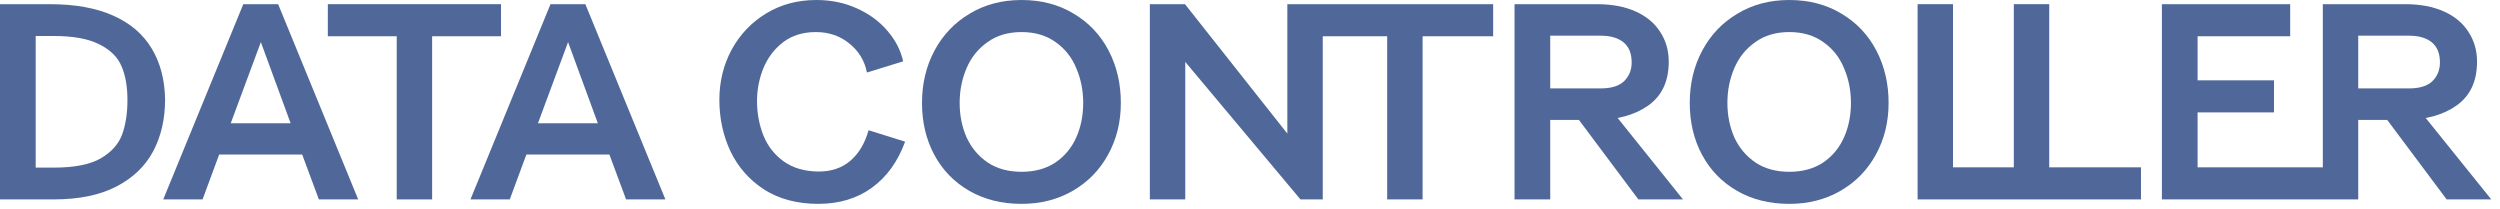
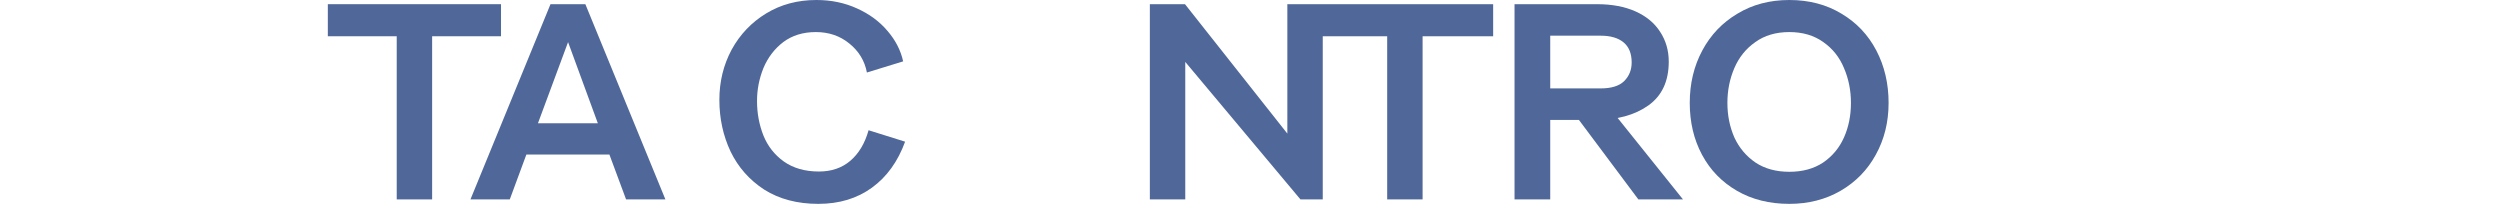
<svg xmlns="http://www.w3.org/2000/svg" width="251" height="21" viewBox="0 0 251 21" fill="none">
-   <path d="M0 0.42H5.012C7.532 0.42 9.651 0.803 11.368 1.568C13.085 2.333 14.373 3.435 15.232 4.872C16.091 6.291 16.539 7.989 16.576 9.968C16.576 11.947 16.175 13.692 15.372 15.204C14.569 16.697 13.337 17.873 11.676 18.732C10.015 19.591 7.924 20.02 5.404 20.02H0V0.42ZM5.432 16.828C7.467 16.828 9.025 16.52 10.108 15.904C11.191 15.269 11.909 14.467 12.264 13.496C12.619 12.507 12.796 11.359 12.796 10.052C12.796 8.708 12.6 7.579 12.208 6.664C11.816 5.731 11.069 4.993 9.968 4.452C8.885 3.892 7.345 3.612 5.348 3.612H3.584V16.828H5.432Z" fill="#506899" />
-   <path d="M24.426 0.42H27.926L35.962 20.02H32.014L29.662 13.692L26.19 4.228L22.802 13.356L20.338 20.02H16.39L24.426 0.42ZM20.506 12.376H31.734V15.512H20.506V12.376Z" fill="#506899" />
  <path d="M39.83 3.64H32.914V0.42H50.302V3.64H43.386V20.02H39.83V3.64Z" fill="#506899" />
  <path d="M55.27 0.42H58.77L66.806 20.02H62.858L60.506 13.692L57.034 4.228L53.646 13.356L51.182 20.02H47.234L55.27 0.42ZM51.35 12.376H62.578V15.512H51.35V12.376Z" fill="#506899" />
  <path d="M82.165 20.468C80.056 20.468 78.245 19.992 76.733 19.04C75.24 18.069 74.111 16.791 73.345 15.204C72.599 13.617 72.225 11.891 72.225 10.024C72.225 8.195 72.636 6.515 73.457 4.984C74.297 3.453 75.454 2.24 76.929 1.344C78.404 0.448 80.084 0 81.969 0C83.444 0 84.797 0.28 86.029 0.84C87.28 1.4 88.306 2.156 89.109 3.108C89.912 4.041 90.434 5.059 90.677 6.16L87.037 7.28C86.813 6.104 86.225 5.133 85.273 4.368C84.34 3.603 83.22 3.22 81.913 3.22C80.625 3.22 79.533 3.556 78.637 4.228C77.76 4.9 77.097 5.768 76.649 6.832C76.22 7.896 76.005 8.997 76.005 10.136C76.005 11.368 76.22 12.525 76.649 13.608C77.079 14.672 77.76 15.54 78.693 16.212C79.645 16.884 80.821 17.22 82.221 17.22C83.472 17.22 84.517 16.865 85.357 16.156C86.216 15.428 86.832 14.401 87.205 13.076L90.873 14.224C90.145 16.221 89.034 17.761 87.541 18.844C86.048 19.927 84.256 20.468 82.165 20.468Z" fill="#506899" />
-   <path d="M102.565 20.468C100.568 20.468 98.813 20.029 97.301 19.152C95.789 18.275 94.622 17.071 93.801 15.54C92.98 14.009 92.569 12.273 92.569 10.332C92.569 8.391 92.989 6.636 93.829 5.068C94.669 3.5 95.845 2.268 97.357 1.372C98.869 0.457 100.605 0 102.565 0C104.544 0 106.289 0.457 107.801 1.372C109.313 2.268 110.48 3.5 111.301 5.068C112.122 6.636 112.533 8.391 112.533 10.332C112.533 12.255 112.104 13.991 111.245 15.54C110.405 17.071 109.229 18.275 107.717 19.152C106.205 20.029 104.488 20.468 102.565 20.468ZM102.565 17.248C103.89 17.248 105.02 16.94 105.953 16.324C106.886 15.689 107.586 14.849 108.053 13.804C108.52 12.759 108.753 11.601 108.753 10.332C108.753 9.081 108.52 7.915 108.053 6.832C107.605 5.749 106.914 4.881 105.981 4.228C105.048 3.556 103.909 3.22 102.565 3.22C101.221 3.22 100.082 3.556 99.149 4.228C98.216 4.881 97.516 5.749 97.049 6.832C96.582 7.915 96.349 9.081 96.349 10.332C96.349 11.583 96.582 12.74 97.049 13.804C97.534 14.849 98.243 15.689 99.177 16.324C100.11 16.94 101.24 17.248 102.565 17.248Z" fill="#506899" />
  <path d="M139.273 3.64H132.357V0.42H149.913V3.64H142.829V20.02H139.273V3.64ZM115.445 0.42H118.973L129.249 13.412V0.42H132.805V20.02H130.565L119.001 6.216V20.02H115.445V0.42Z" fill="#506899" />
  <path d="M152.059 0.42H160.347C161.84 0.42 163.128 0.663 164.211 1.148C165.293 1.633 166.115 2.315 166.675 3.192C167.253 4.069 167.543 5.068 167.543 6.188C167.543 8.148 166.861 9.613 165.499 10.584C164.136 11.555 162.363 12.04 160.179 12.04H155.643V20.02H152.059V0.42ZM157.267 10.36L161.243 10.388L168.971 20.02H164.491L157.267 10.36ZM160.711 8.876C161.775 8.876 162.559 8.633 163.063 8.148C163.567 7.644 163.819 7.019 163.819 6.272C163.819 5.376 163.548 4.704 163.007 4.256C162.465 3.808 161.7 3.584 160.711 3.584H155.643V8.876H160.711Z" fill="#506899" />
  <path d="M179.647 20.468C177.65 20.468 175.895 20.029 174.383 19.152C172.871 18.275 171.704 17.071 170.883 15.54C170.062 14.009 169.651 12.273 169.651 10.332C169.651 8.391 170.071 6.636 170.911 5.068C171.751 3.5 172.927 2.268 174.439 1.372C175.951 0.457 177.687 0 179.647 0C181.626 0 183.371 0.457 184.883 1.372C186.395 2.268 187.562 3.5 188.383 5.068C189.204 6.636 189.615 8.391 189.615 10.332C189.615 12.255 189.186 13.991 188.327 15.54C187.487 17.071 186.311 18.275 184.799 19.152C183.287 20.029 181.57 20.468 179.647 20.468ZM179.647 17.248C180.972 17.248 182.102 16.94 183.035 16.324C183.968 15.689 184.668 14.849 185.135 13.804C185.602 12.759 185.835 11.601 185.835 10.332C185.835 9.081 185.602 7.915 185.135 6.832C184.687 5.749 183.996 4.881 183.063 4.228C182.13 3.556 180.991 3.22 179.647 3.22C178.303 3.22 177.164 3.556 176.231 4.228C175.298 4.881 174.598 5.749 174.131 6.832C173.664 7.915 173.431 9.081 173.431 10.332C173.431 11.583 173.664 12.74 174.131 13.804C174.616 14.849 175.326 15.689 176.259 16.324C177.192 16.94 178.322 17.248 179.647 17.248Z" fill="#506899" />
-   <path d="M192.527 0.42H196.083V16.8H205.295V20.02H192.527V0.42ZM202.187 0.42H205.743V16.8H214.955V20.02H202.187V0.42Z" fill="#506899" />
-   <path d="M234.499 20.02H217.055V0.42H229.935V3.64H220.639V8.064H228.311V11.284H220.639V16.8H234.499V20.02ZM233.211 0.42H241.499C242.992 0.42 244.28 0.663 245.363 1.148C246.445 1.633 247.267 2.315 247.827 3.192C248.405 4.069 248.695 5.068 248.695 6.188C248.695 8.148 248.013 9.613 246.651 10.584C245.288 11.555 243.515 12.04 241.331 12.04H236.767V20.02H233.211V0.42ZM238.419 10.36L242.367 10.388L250.123 20.02H245.643L238.419 10.36ZM241.863 8.876C242.927 8.876 243.711 8.633 244.215 8.148C244.719 7.644 244.971 7.019 244.971 6.272C244.971 5.376 244.7 4.704 244.159 4.256C243.617 3.808 242.852 3.584 241.863 3.584H236.767V8.876H241.863Z" fill="#506899" />
</svg>